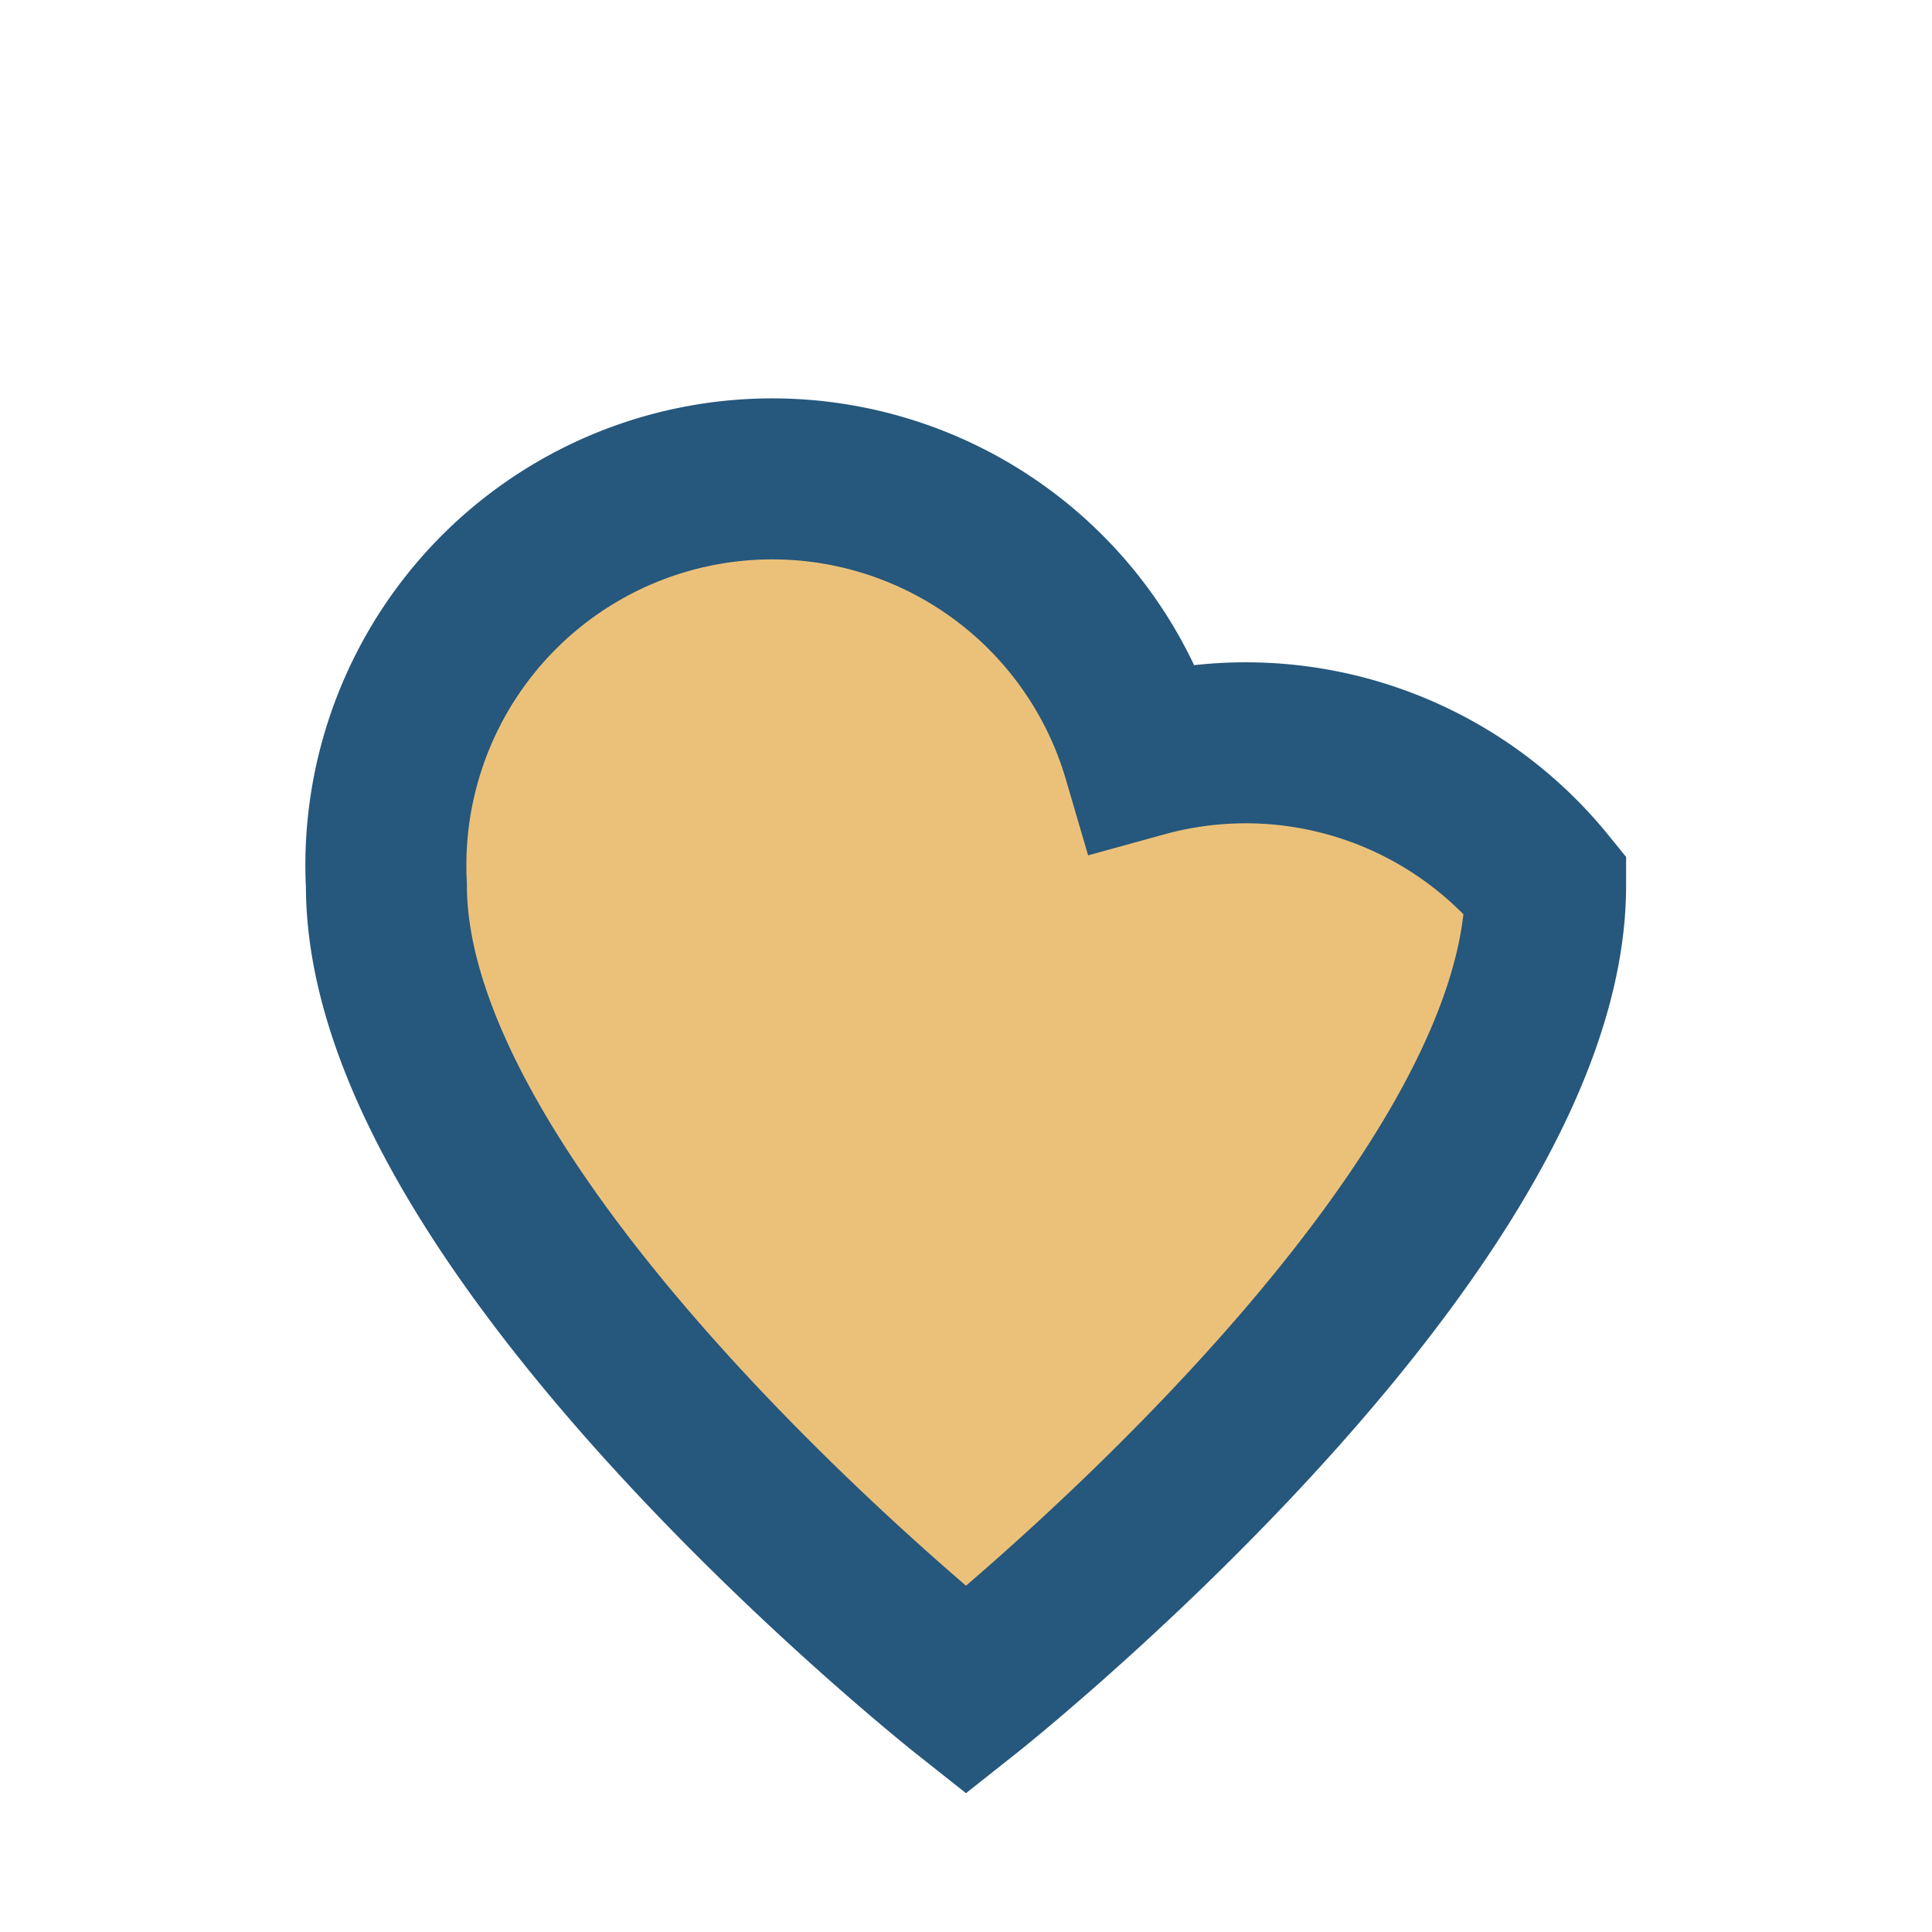
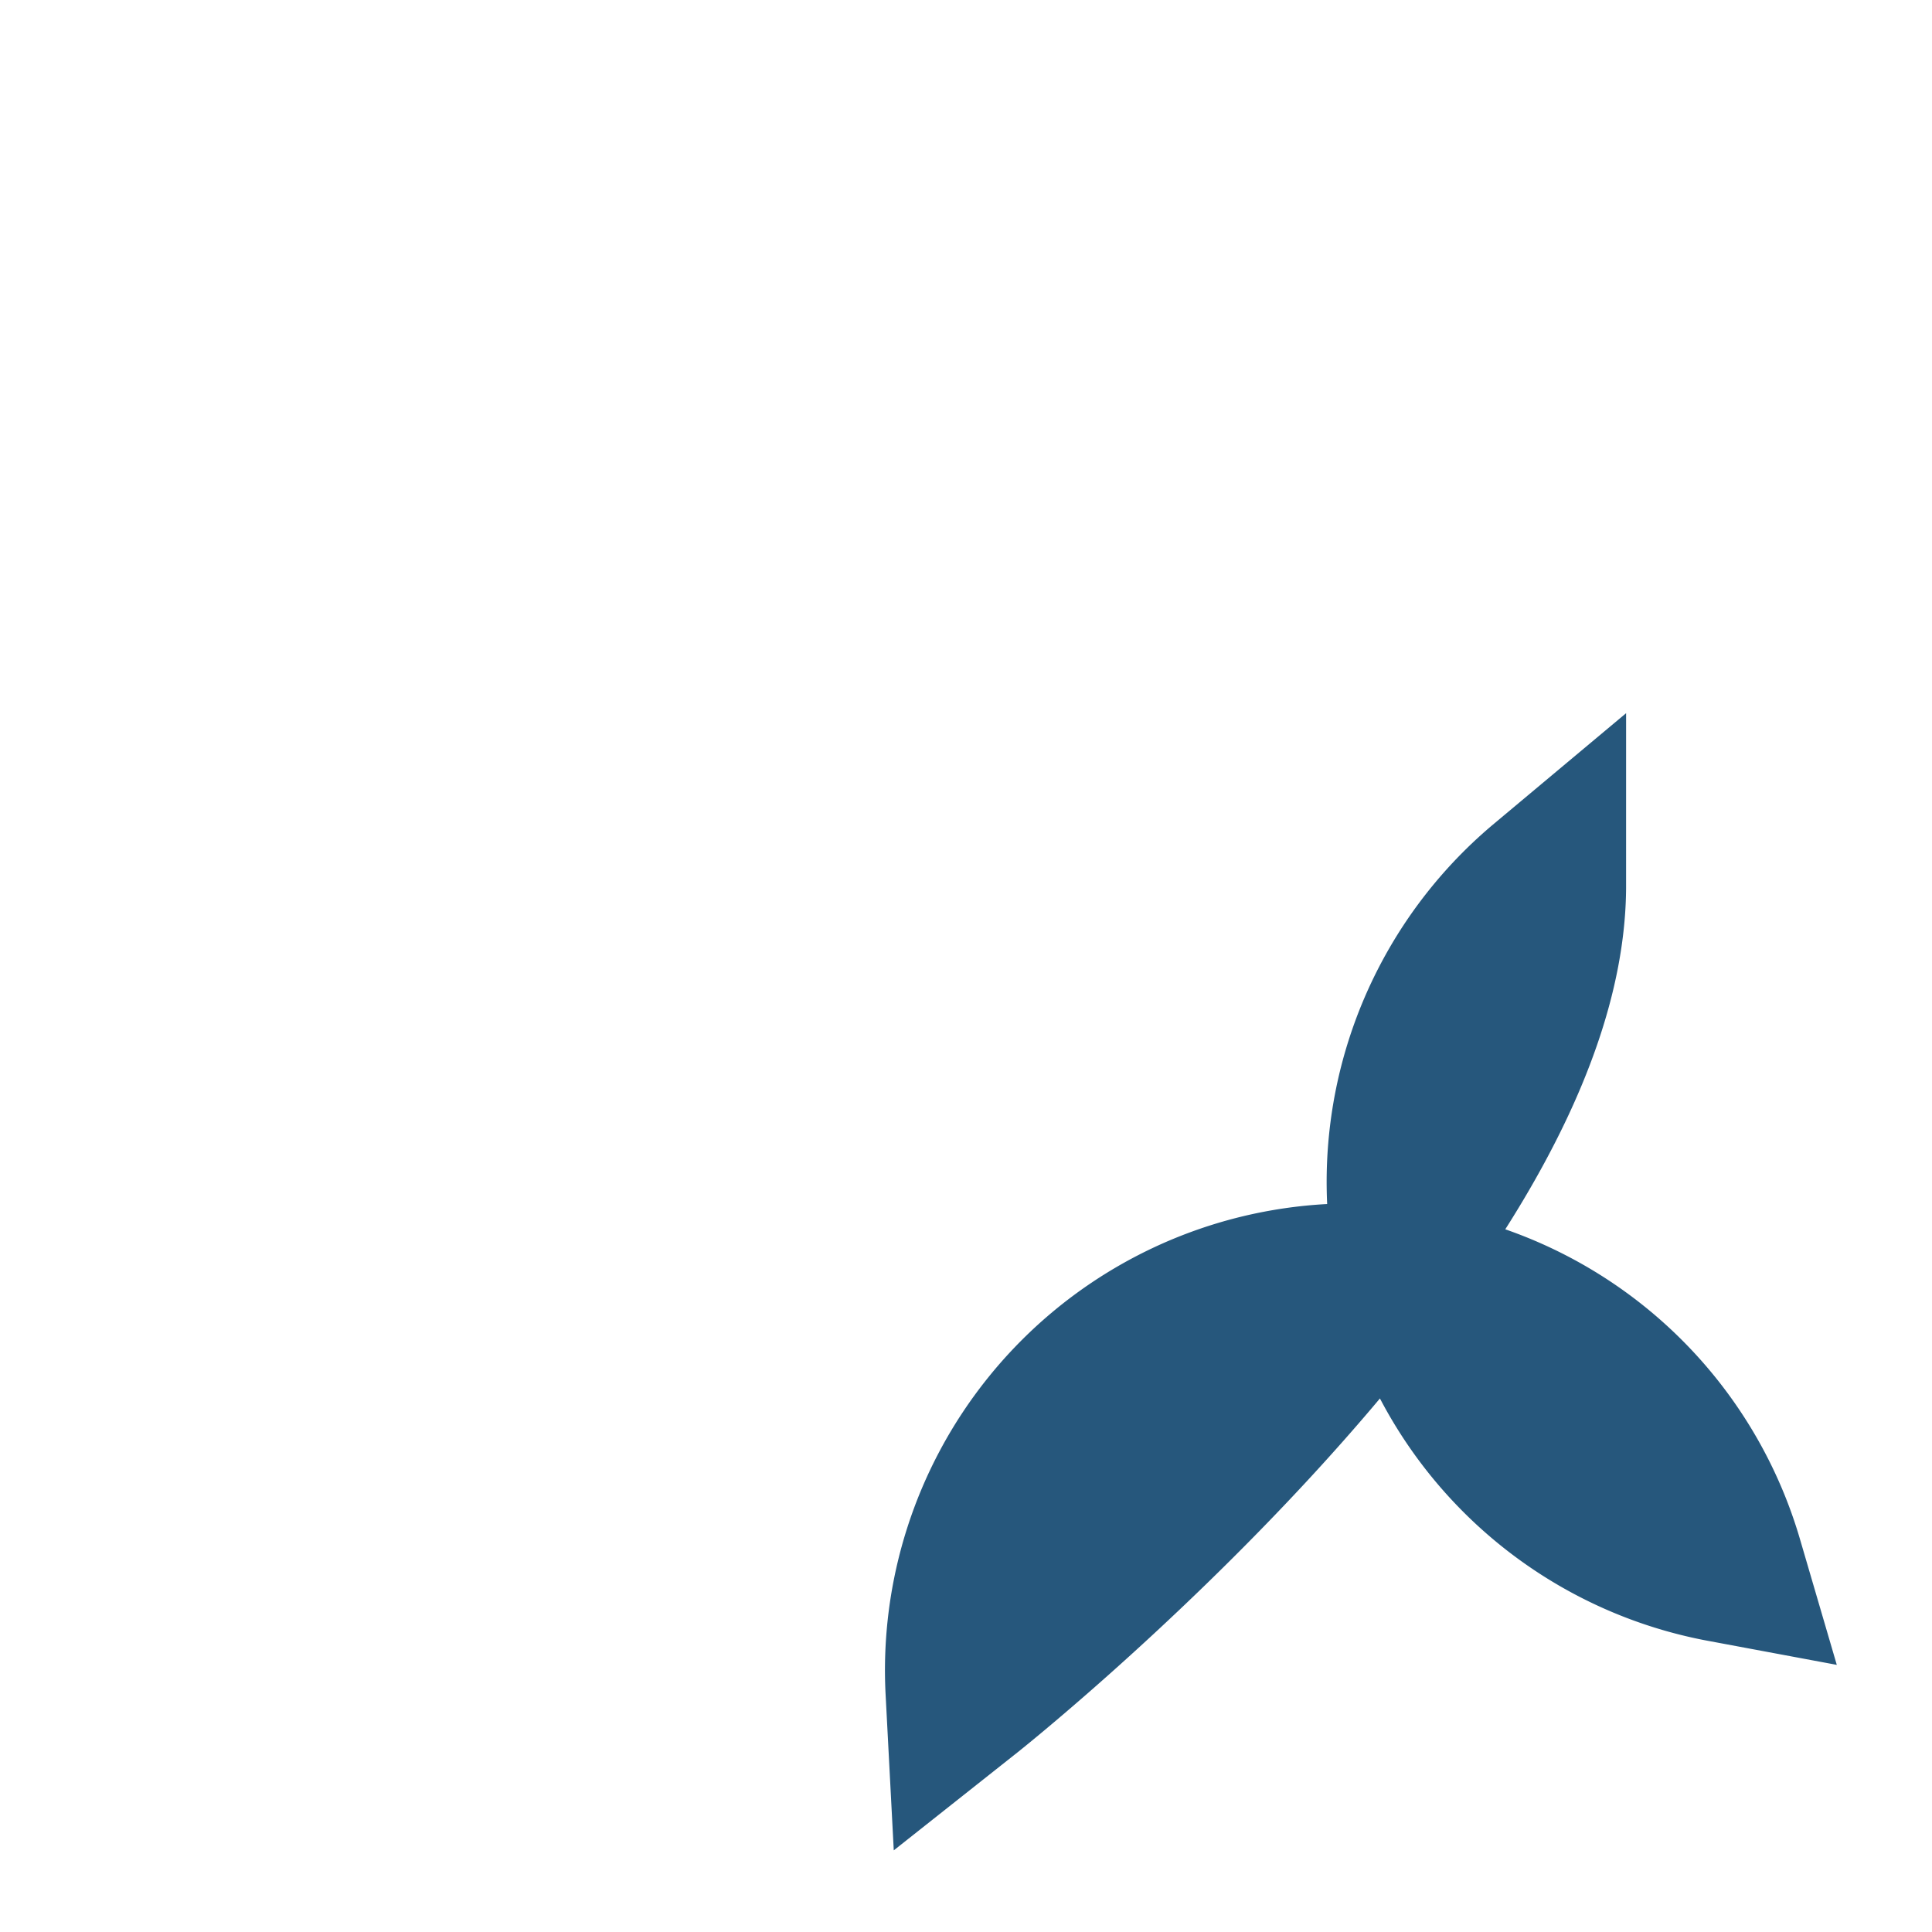
<svg xmlns="http://www.w3.org/2000/svg" width="24" height="24" viewBox="0 0 24 24">
-   <path d="M12 21s-7.2-5.7-7.2-10a4.8 4.8 0 0 1 9.4-1.6A4.8 4.8 0 0 1 19.2 11c0 4.3-7.2 10-7.2 10z" fill="#EBC17A" stroke="#26577C" stroke-width="2" />
+   <path d="M12 21a4.8 4.8 0 0 1 9.4-1.6A4.8 4.8 0 0 1 19.2 11c0 4.3-7.2 10-7.2 10z" fill="#EBC17A" stroke="#26577C" stroke-width="2" />
</svg>